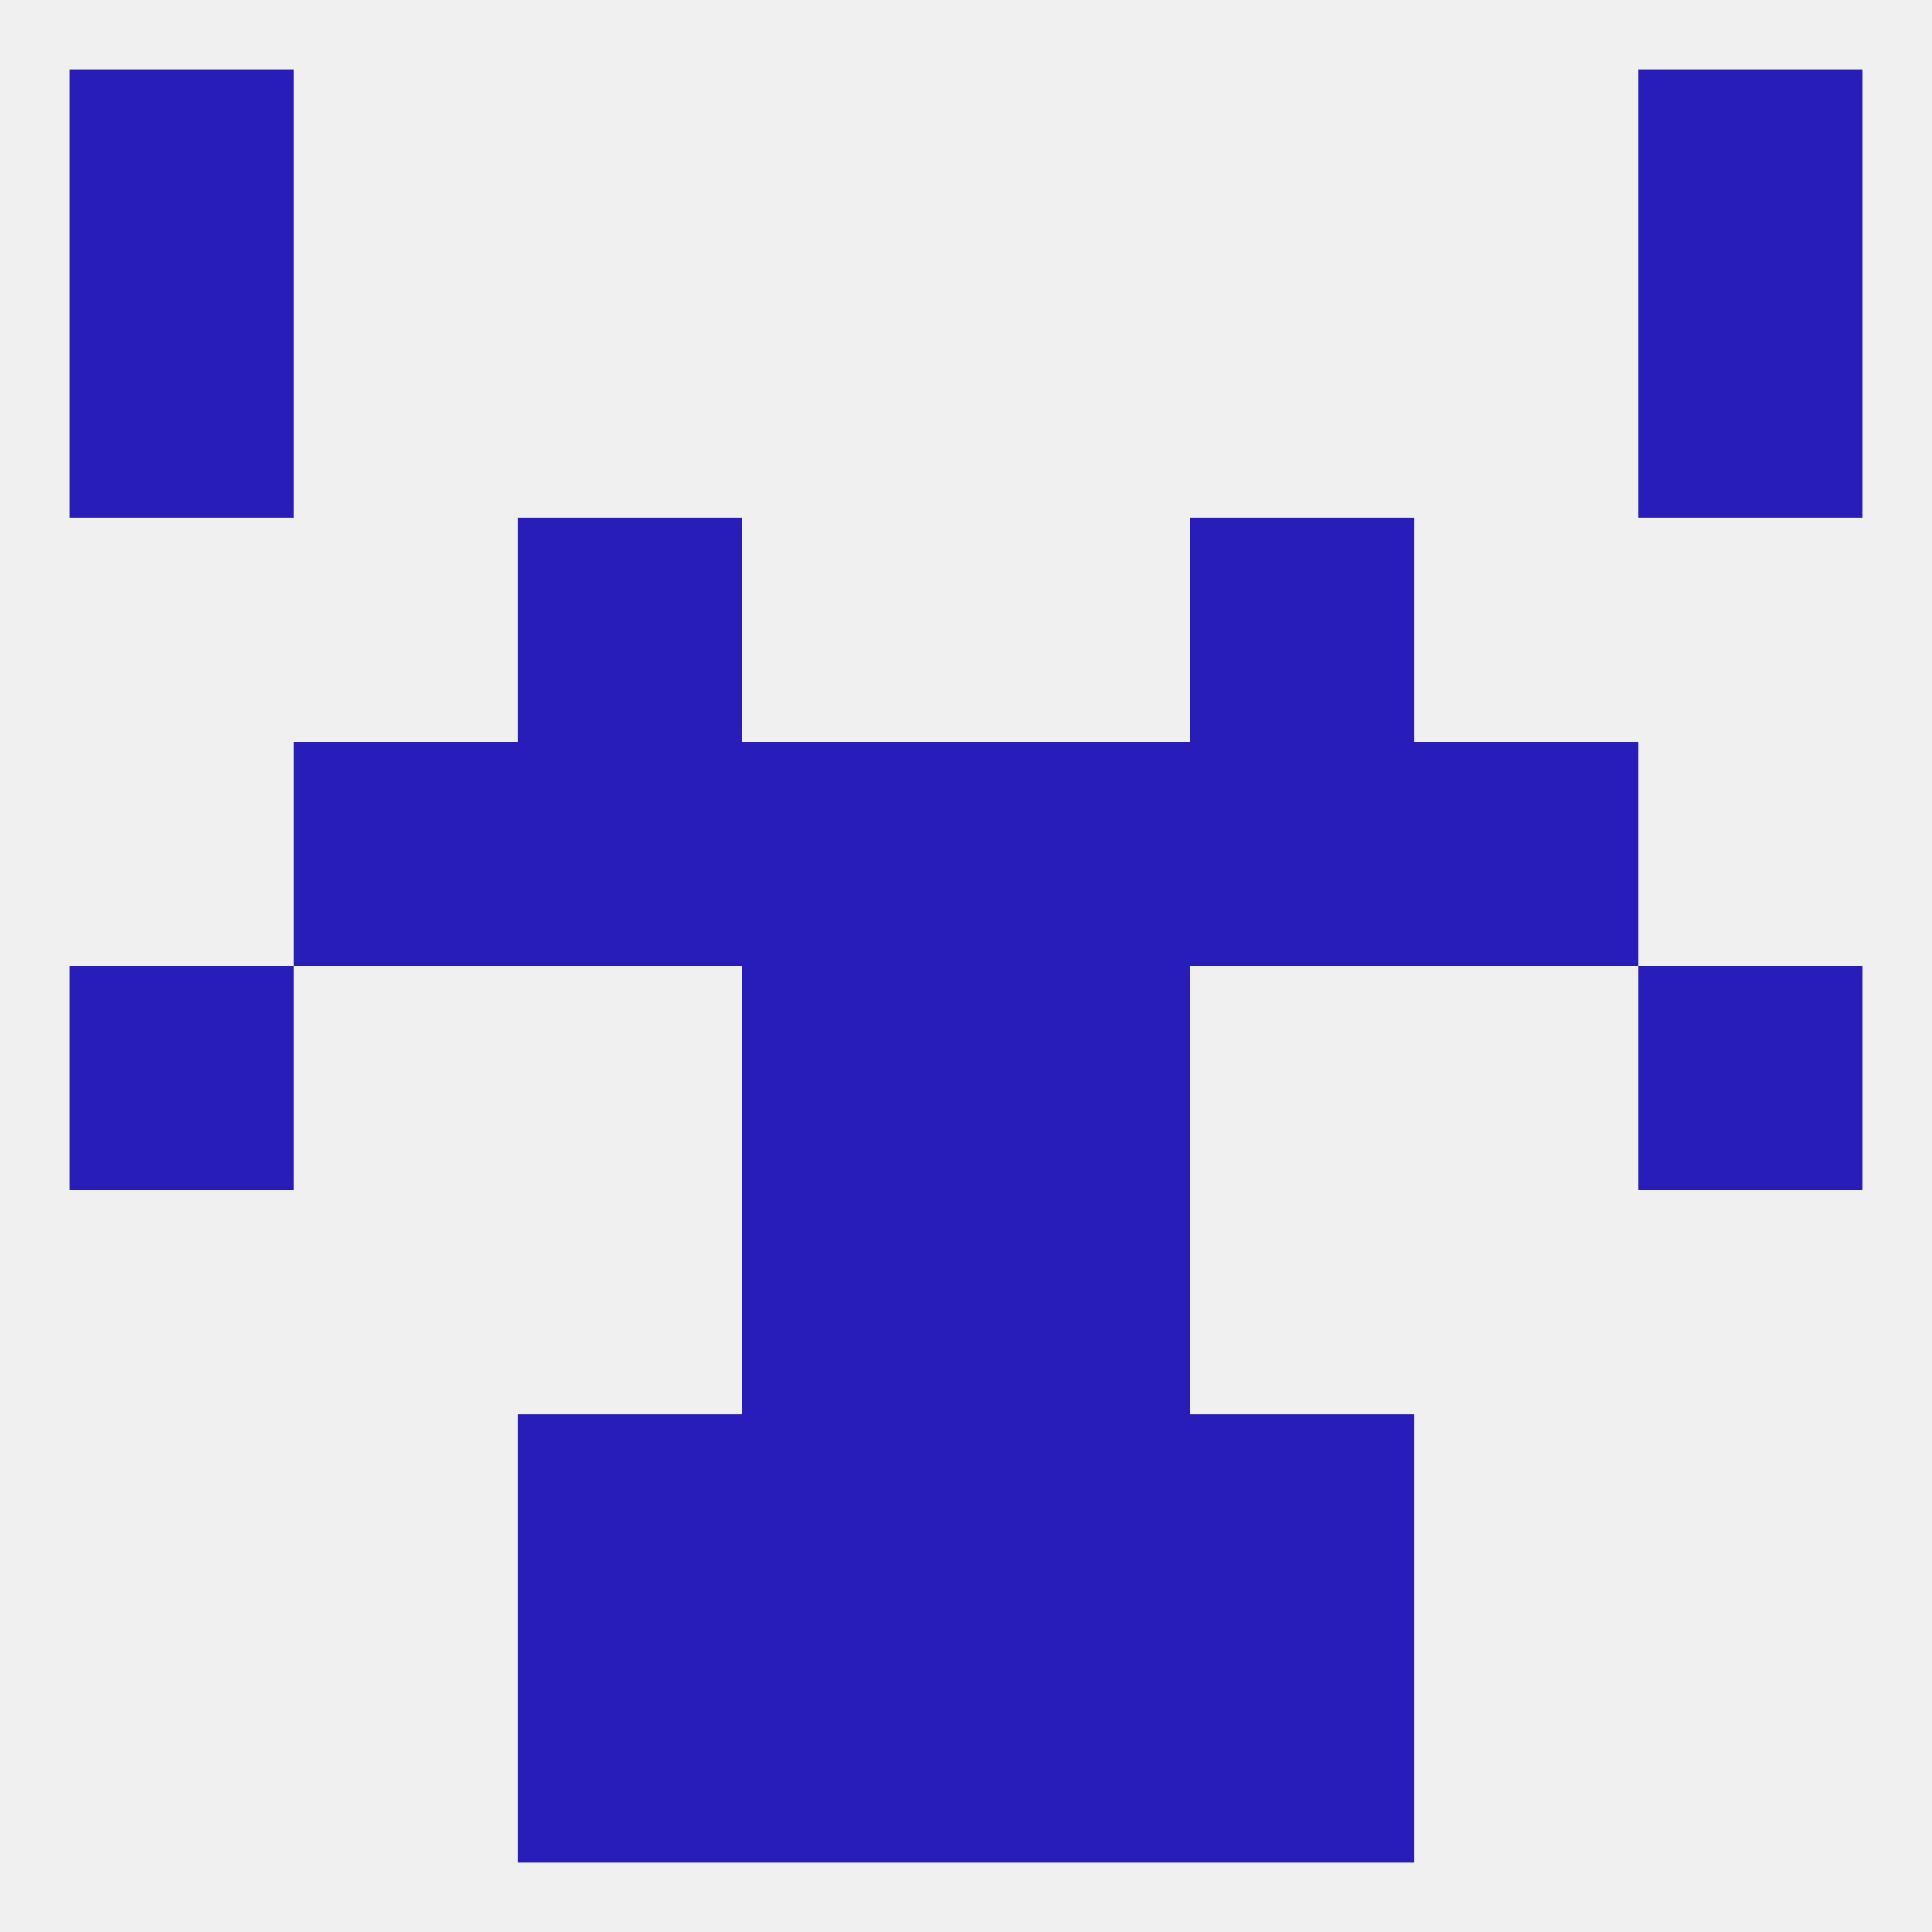
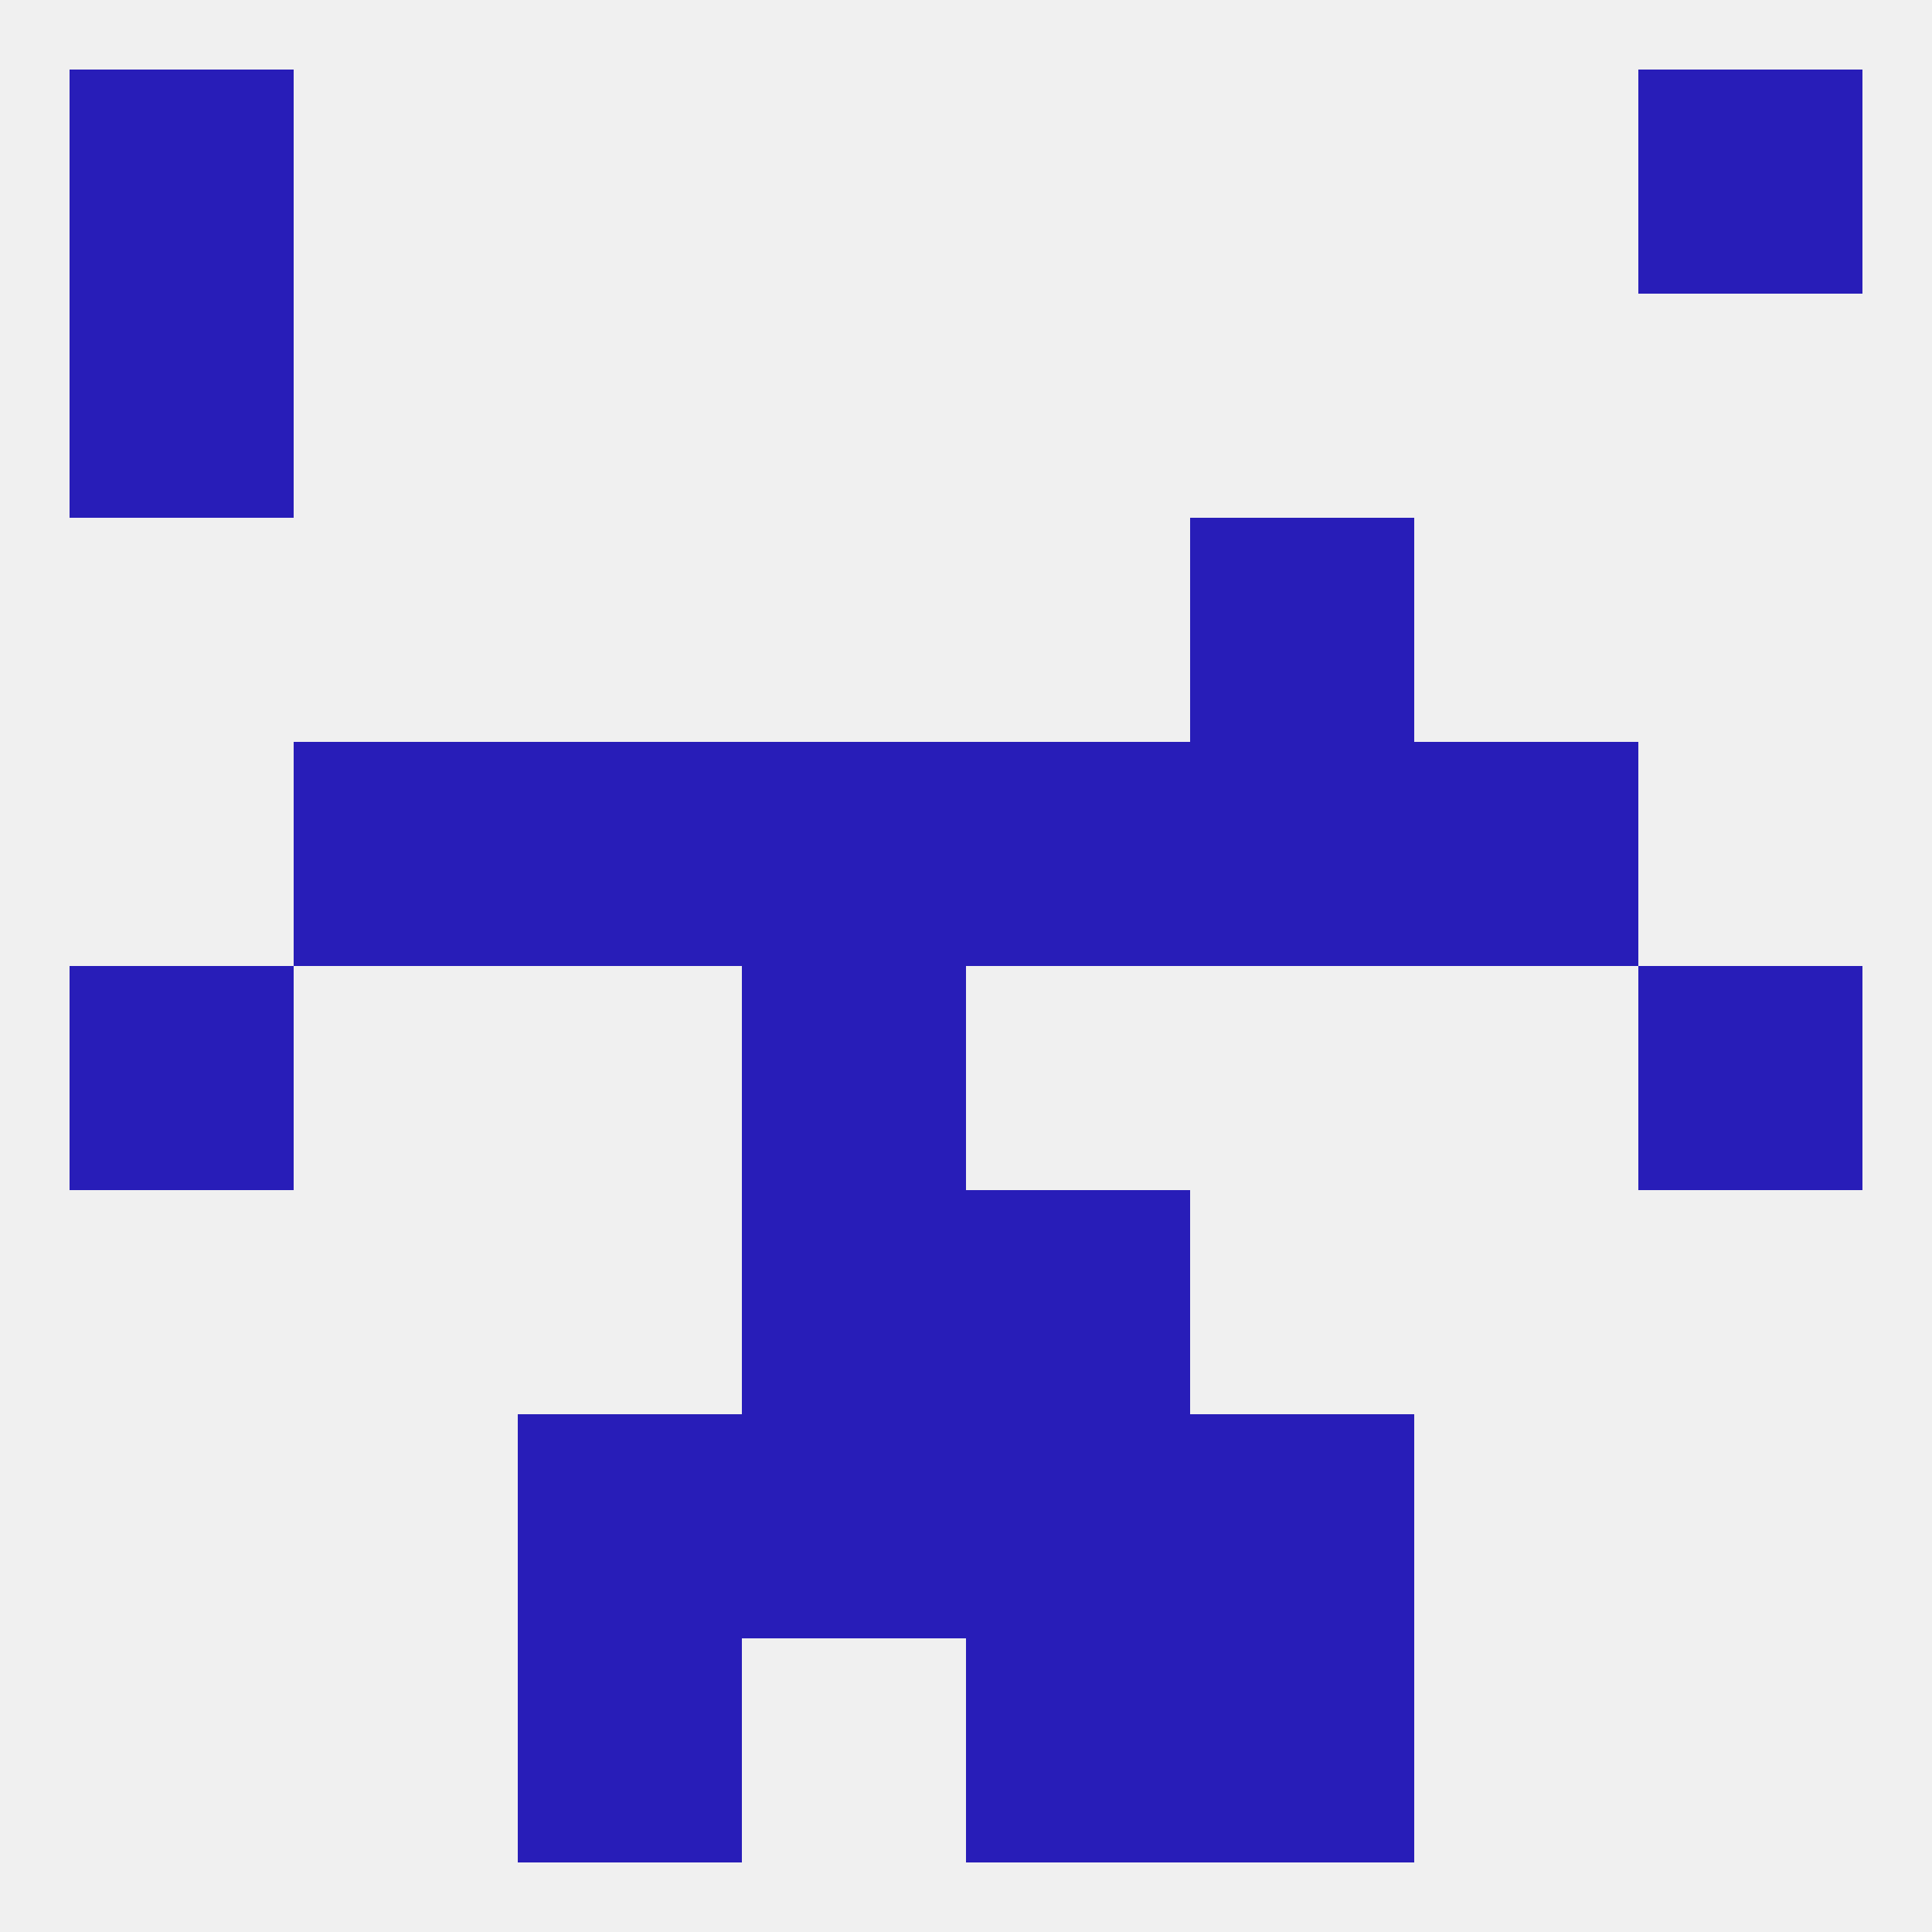
<svg xmlns="http://www.w3.org/2000/svg" version="1.1" baseprofile="full" width="250" height="250" viewBox="0 0 250 250">
  <rect width="100%" height="100%" fill="rgba(240,240,240,255)" />
  <rect x="96" y="183" width="29" height="29" fill="rgba(40,29,184,255)" />
  <rect x="125" y="183" width="29" height="29" fill="rgba(40,29,184,255)" />
  <rect x="67" y="183" width="29" height="29" fill="rgba(40,29,184,255)" />
  <rect x="154" y="183" width="29" height="29" fill="rgba(40,29,184,255)" />
  <rect x="212" y="125" width="29" height="29" fill="rgba(40,29,184,255)" />
  <rect x="96" y="125" width="29" height="29" fill="rgba(40,29,184,255)" />
-   <rect x="125" y="125" width="29" height="29" fill="rgba(40,29,184,255)" />
  <rect x="9" y="125" width="29" height="29" fill="rgba(40,29,184,255)" />
  <rect x="96" y="154" width="29" height="29" fill="rgba(40,29,184,255)" />
  <rect x="125" y="154" width="29" height="29" fill="rgba(40,29,184,255)" />
  <rect x="96" y="96" width="29" height="29" fill="rgba(40,29,184,255)" />
  <rect x="125" y="96" width="29" height="29" fill="rgba(40,29,184,255)" />
  <rect x="67" y="96" width="29" height="29" fill="rgba(40,29,184,255)" />
  <rect x="154" y="96" width="29" height="29" fill="rgba(40,29,184,255)" />
  <rect x="38" y="96" width="29" height="29" fill="rgba(40,29,184,255)" />
  <rect x="183" y="96" width="29" height="29" fill="rgba(40,29,184,255)" />
-   <rect x="67" y="67" width="29" height="29" fill="rgba(40,29,184,255)" />
  <rect x="154" y="67" width="29" height="29" fill="rgba(40,29,184,255)" />
  <rect x="9" y="38" width="29" height="29" fill="rgba(40,29,184,255)" />
-   <rect x="212" y="38" width="29" height="29" fill="rgba(40,29,184,255)" />
  <rect x="9" y="9" width="29" height="29" fill="rgba(40,29,184,255)" />
  <rect x="212" y="9" width="29" height="29" fill="rgba(40,29,184,255)" />
-   <rect x="96" y="212" width="29" height="29" fill="rgba(40,29,184,255)" />
  <rect x="125" y="212" width="29" height="29" fill="rgba(40,29,184,255)" />
  <rect x="67" y="212" width="29" height="29" fill="rgba(40,29,184,255)" />
  <rect x="154" y="212" width="29" height="29" fill="rgba(40,29,184,255)" />
</svg>